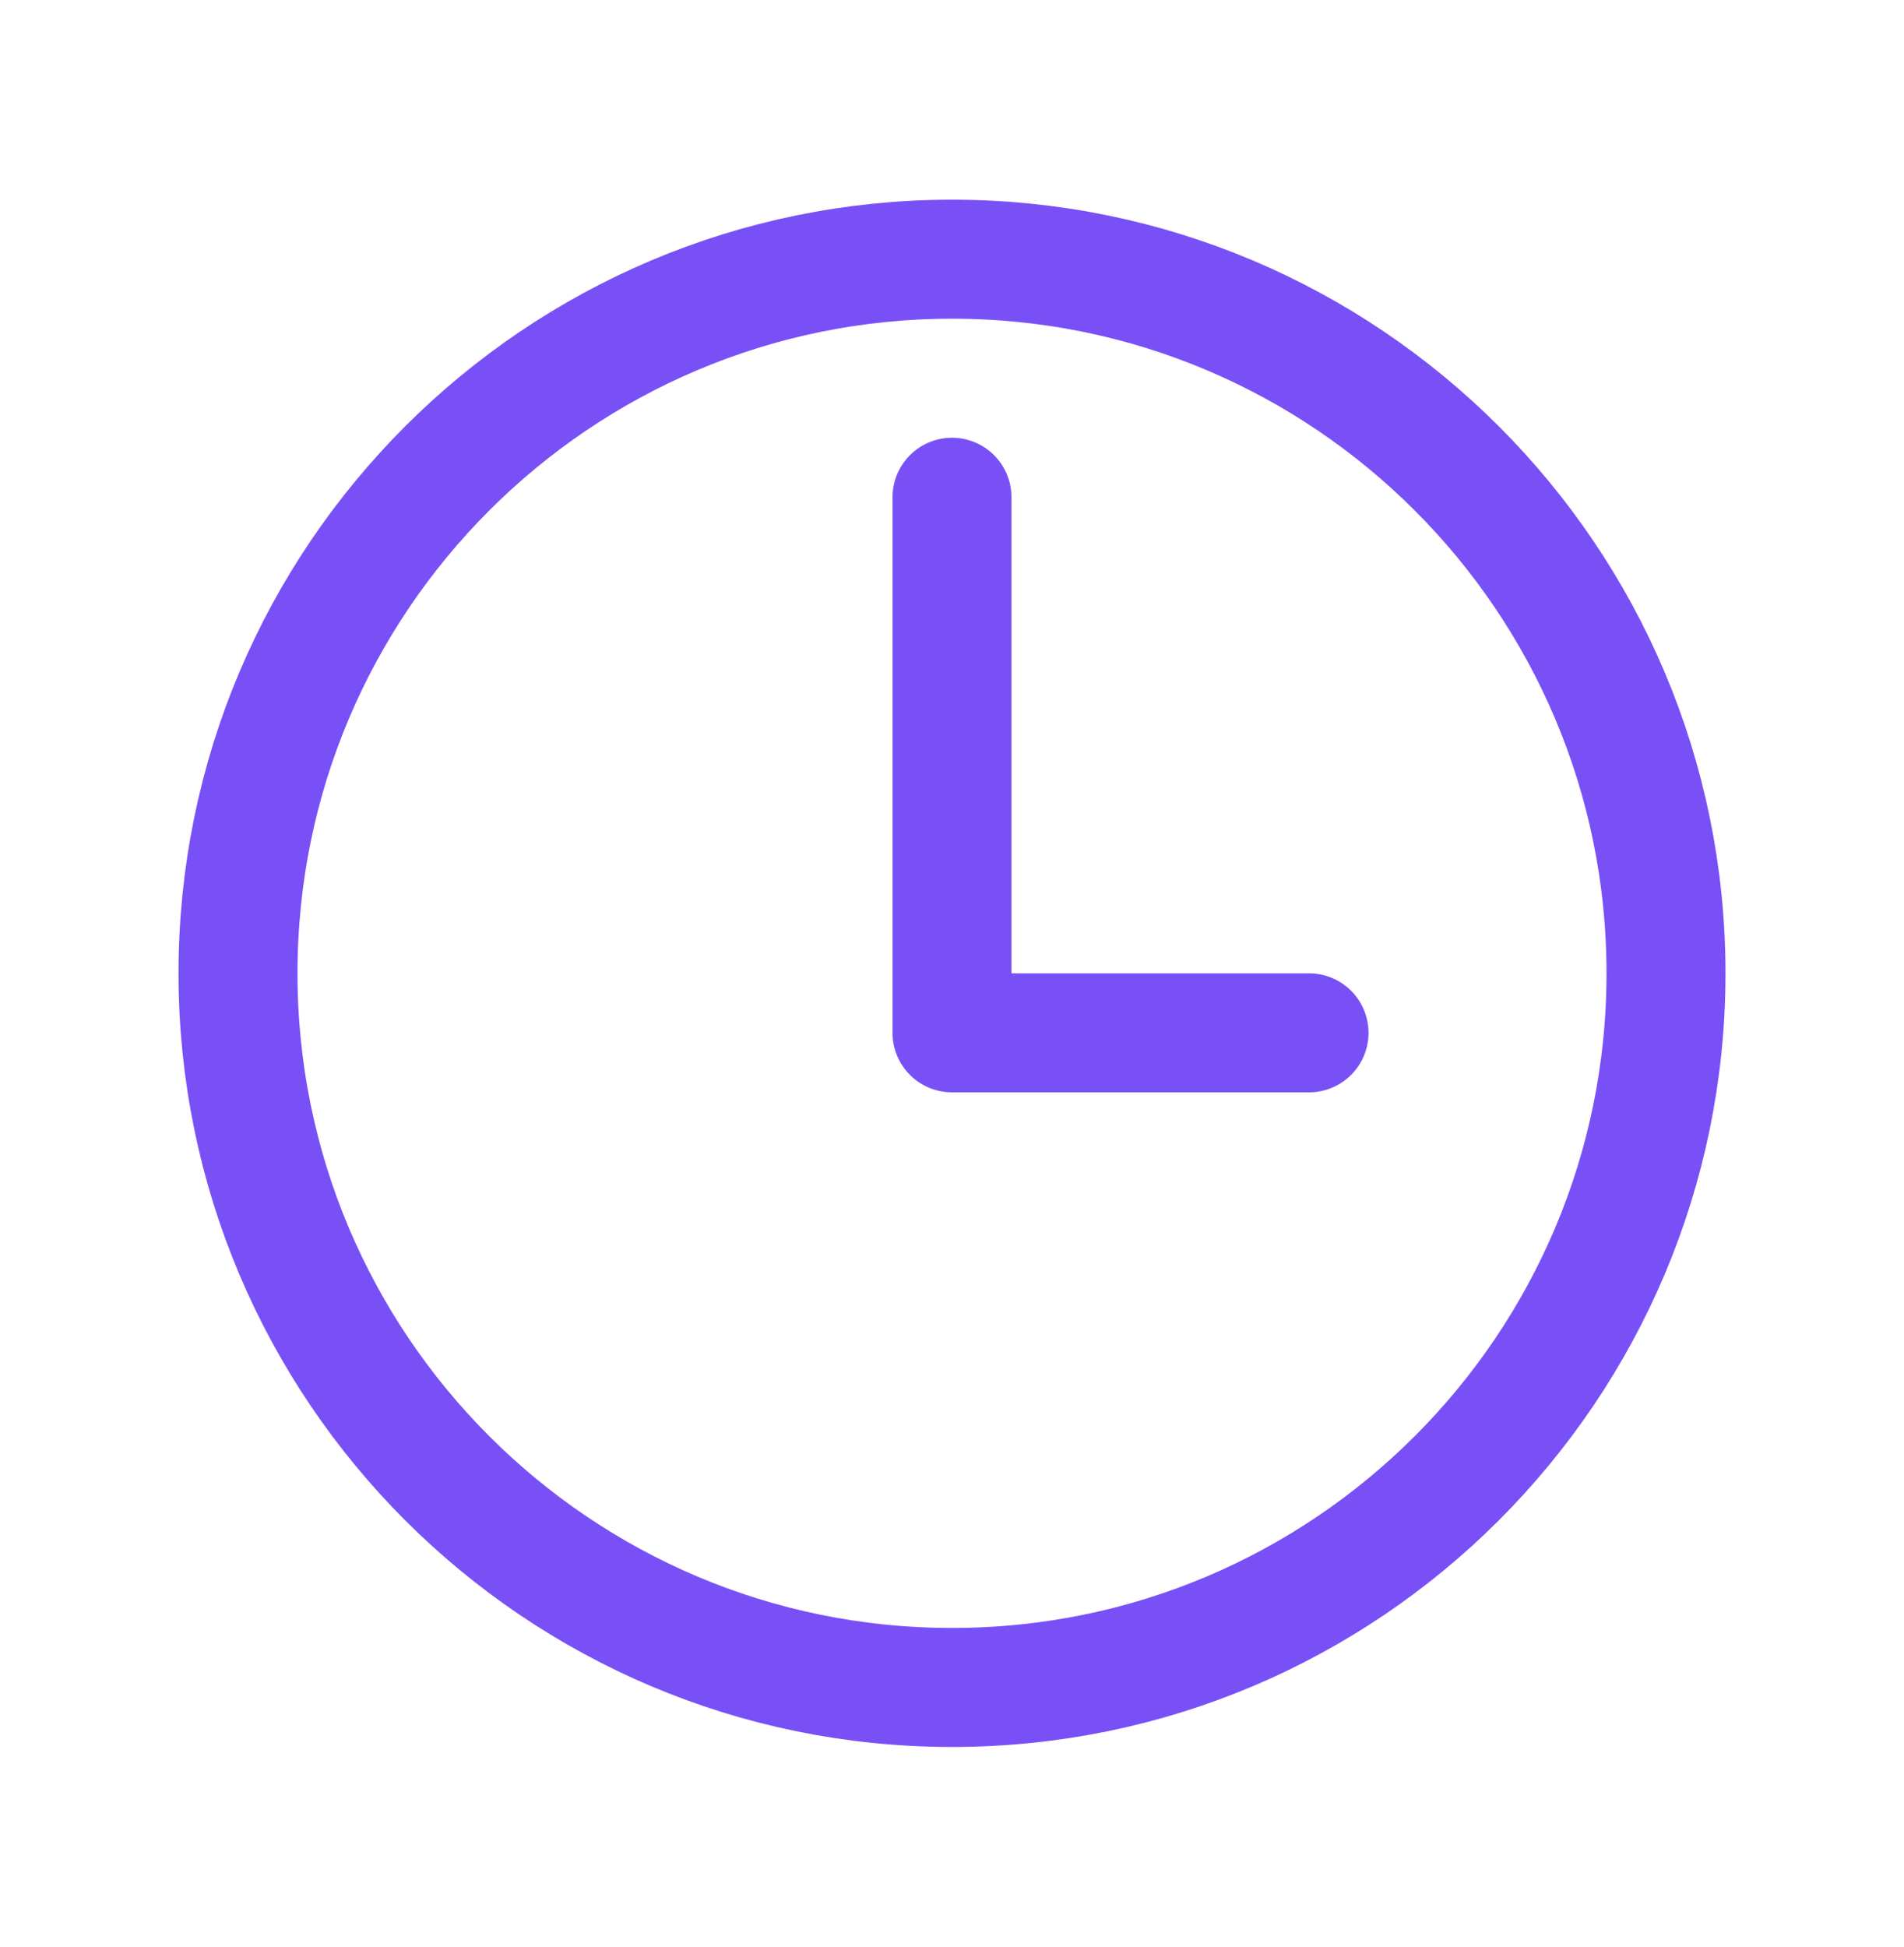
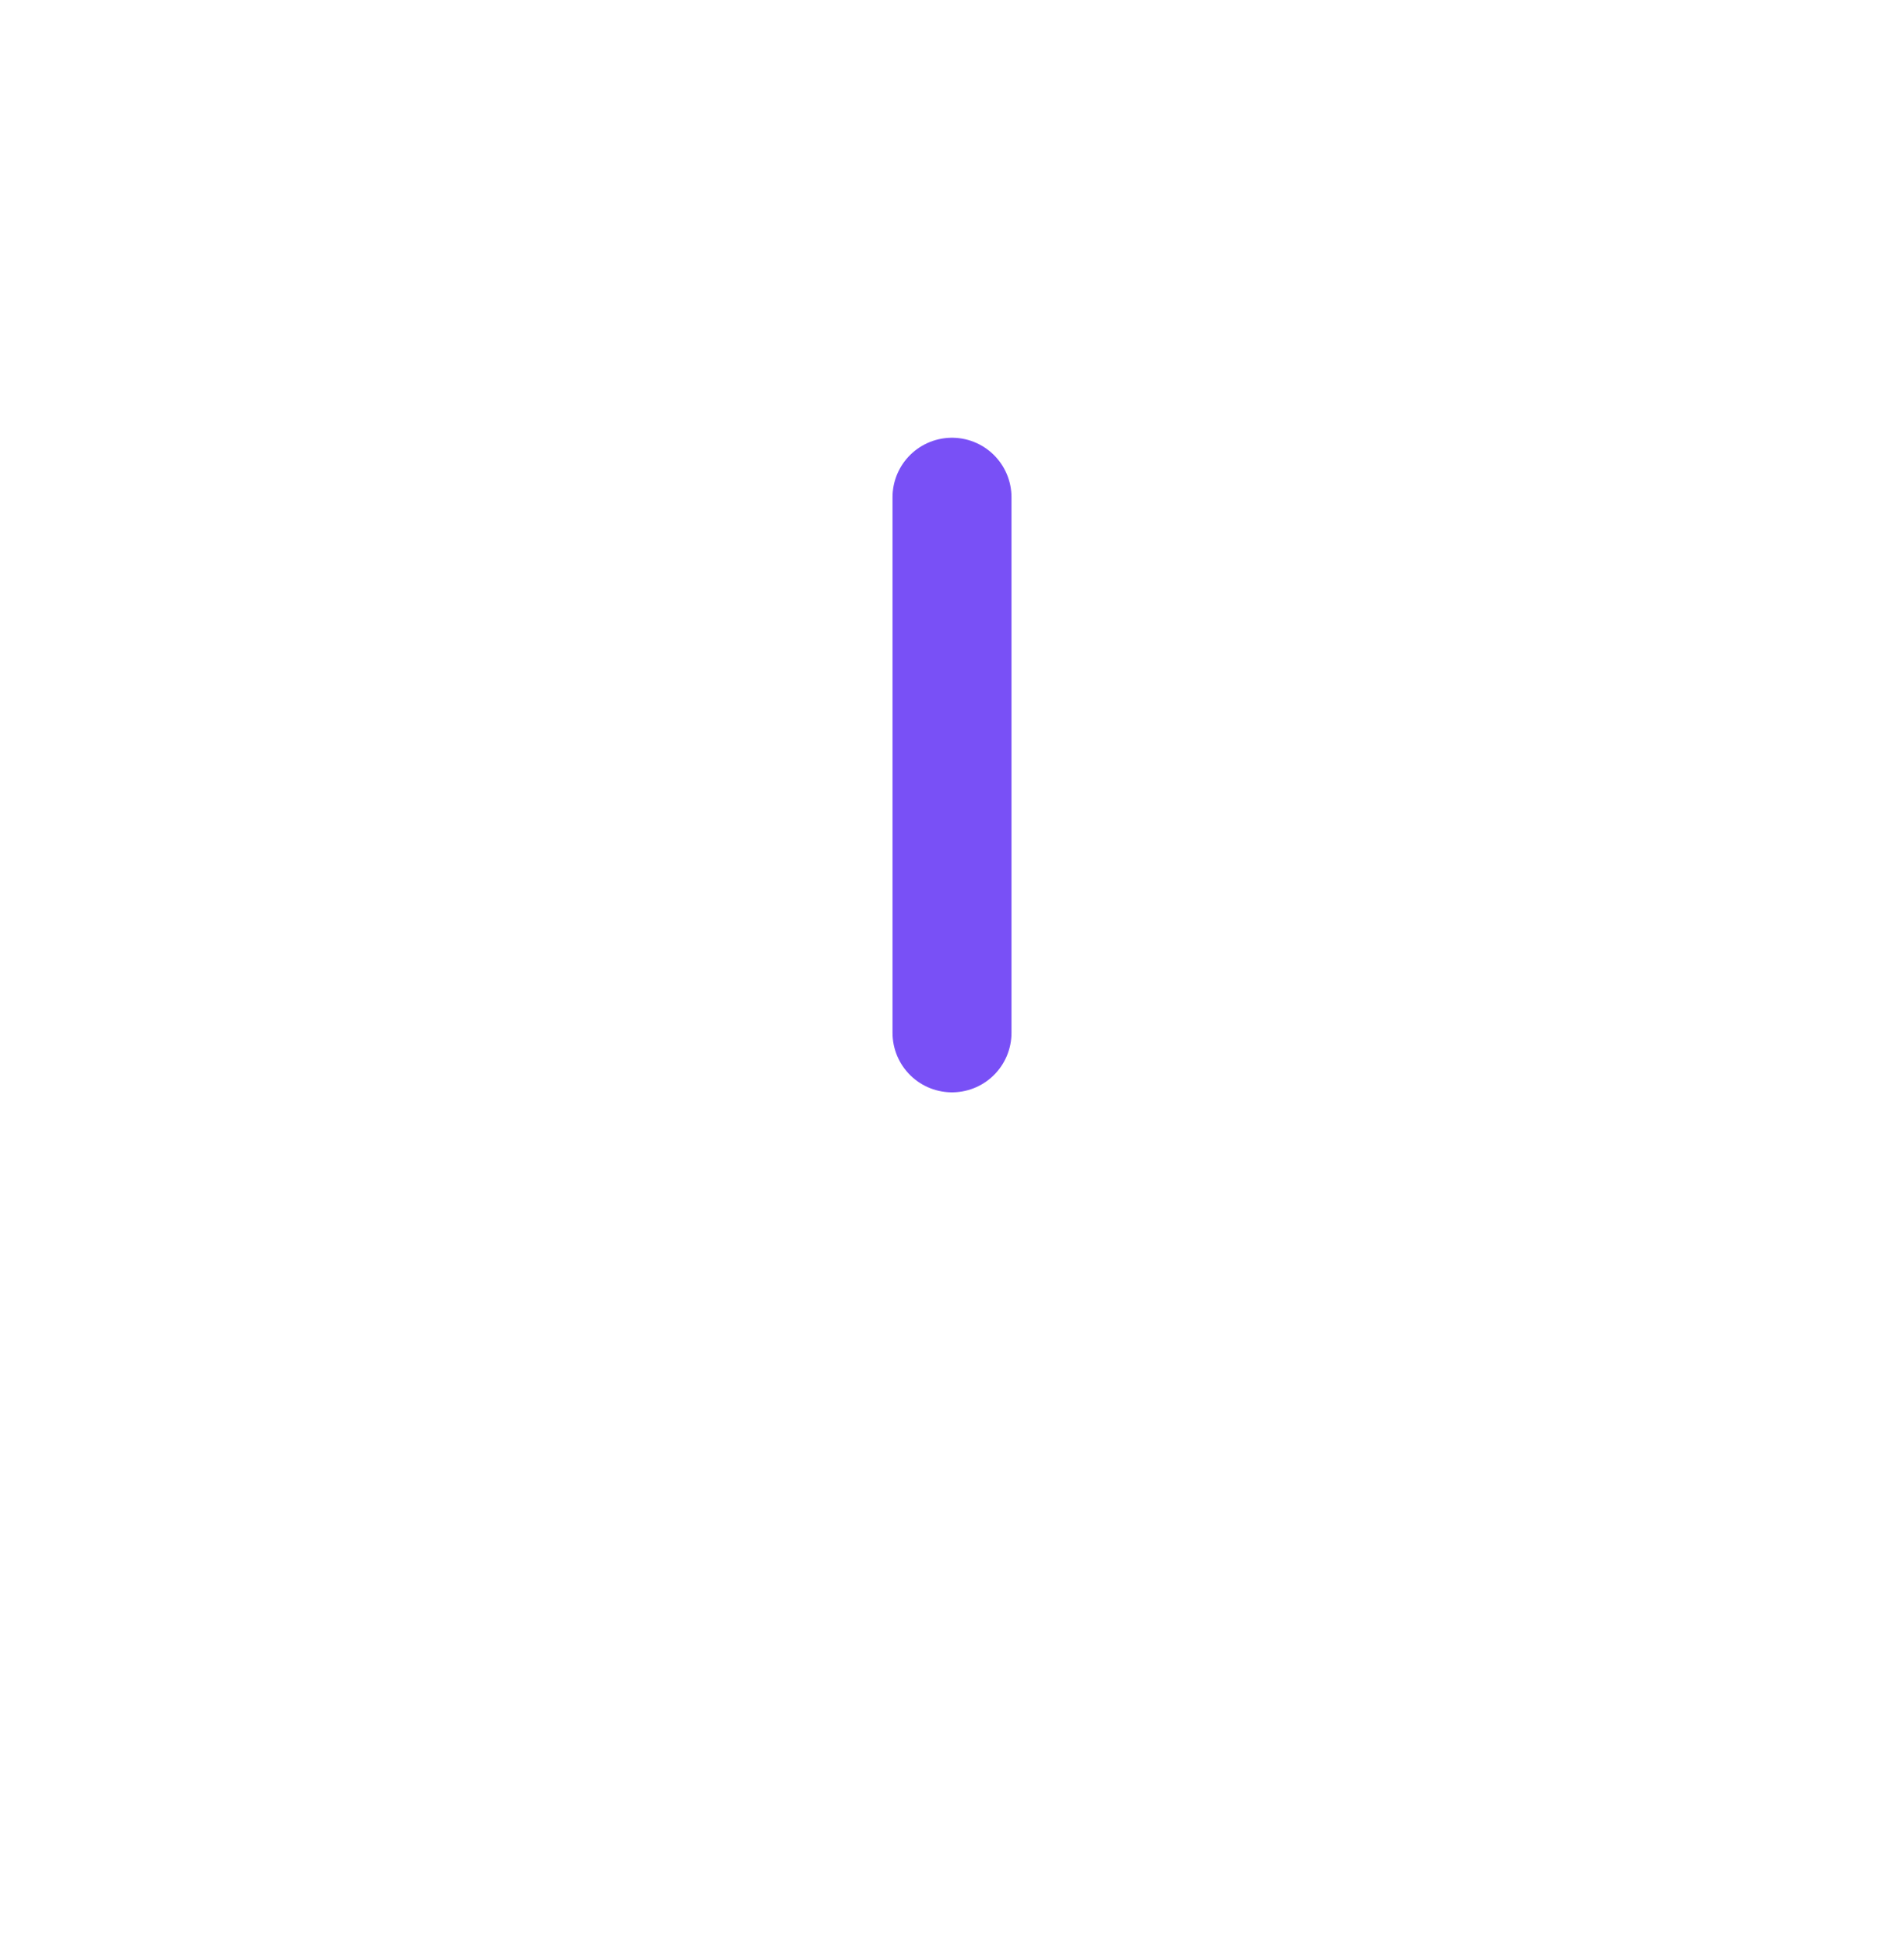
<svg xmlns="http://www.w3.org/2000/svg" width="45" height="46" viewBox="0 0 45 46" fill="none">
-   <path d="M22.5 6.125C13.184 6.125 5.625 13.684 5.625 23C5.625 32.316 13.184 39.875 22.5 39.875C31.816 39.875 39.375 32.316 39.375 23C39.375 13.684 31.816 6.125 22.5 6.125Z" stroke="#7950F6" stroke-width="2.812" stroke-miterlimit="10" />
-   <path d="M22.5 11.75V24.406H30.938" stroke="#7950F6" stroke-width="2.812" stroke-linecap="round" stroke-linejoin="round" />
+   <path d="M22.5 11.75V24.406" stroke="#7950F6" stroke-width="2.812" stroke-linecap="round" stroke-linejoin="round" />
</svg>